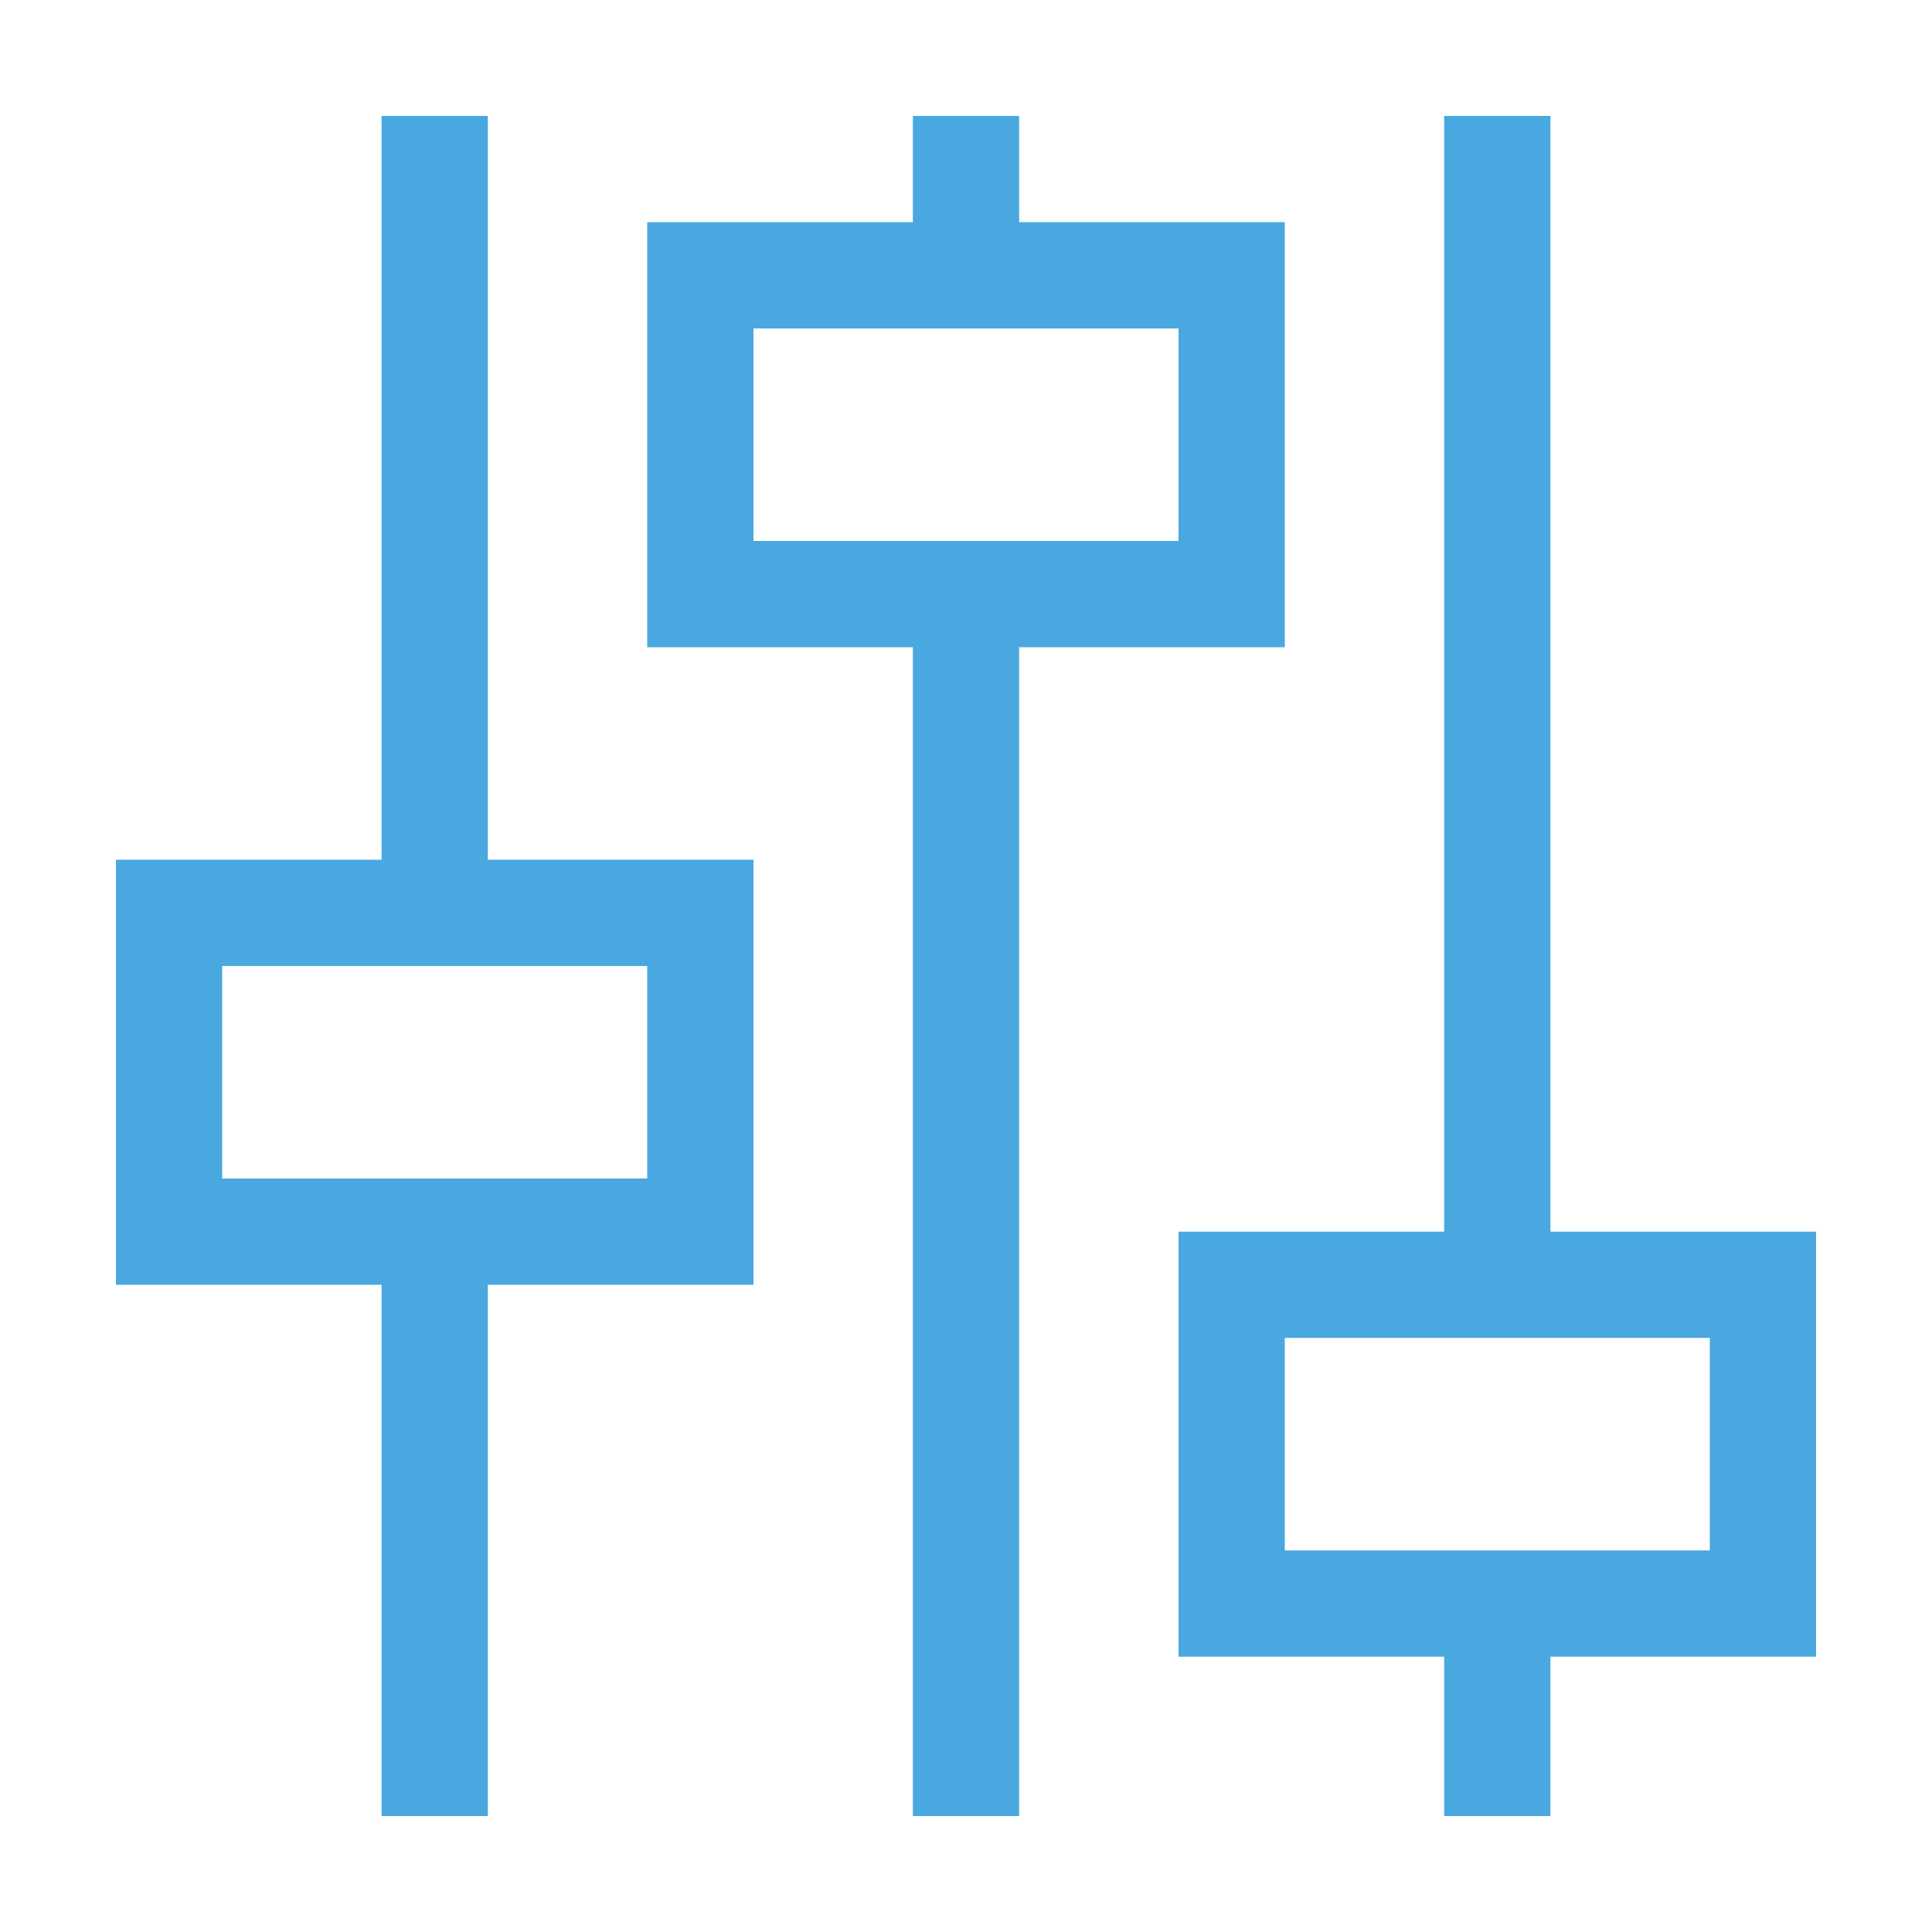
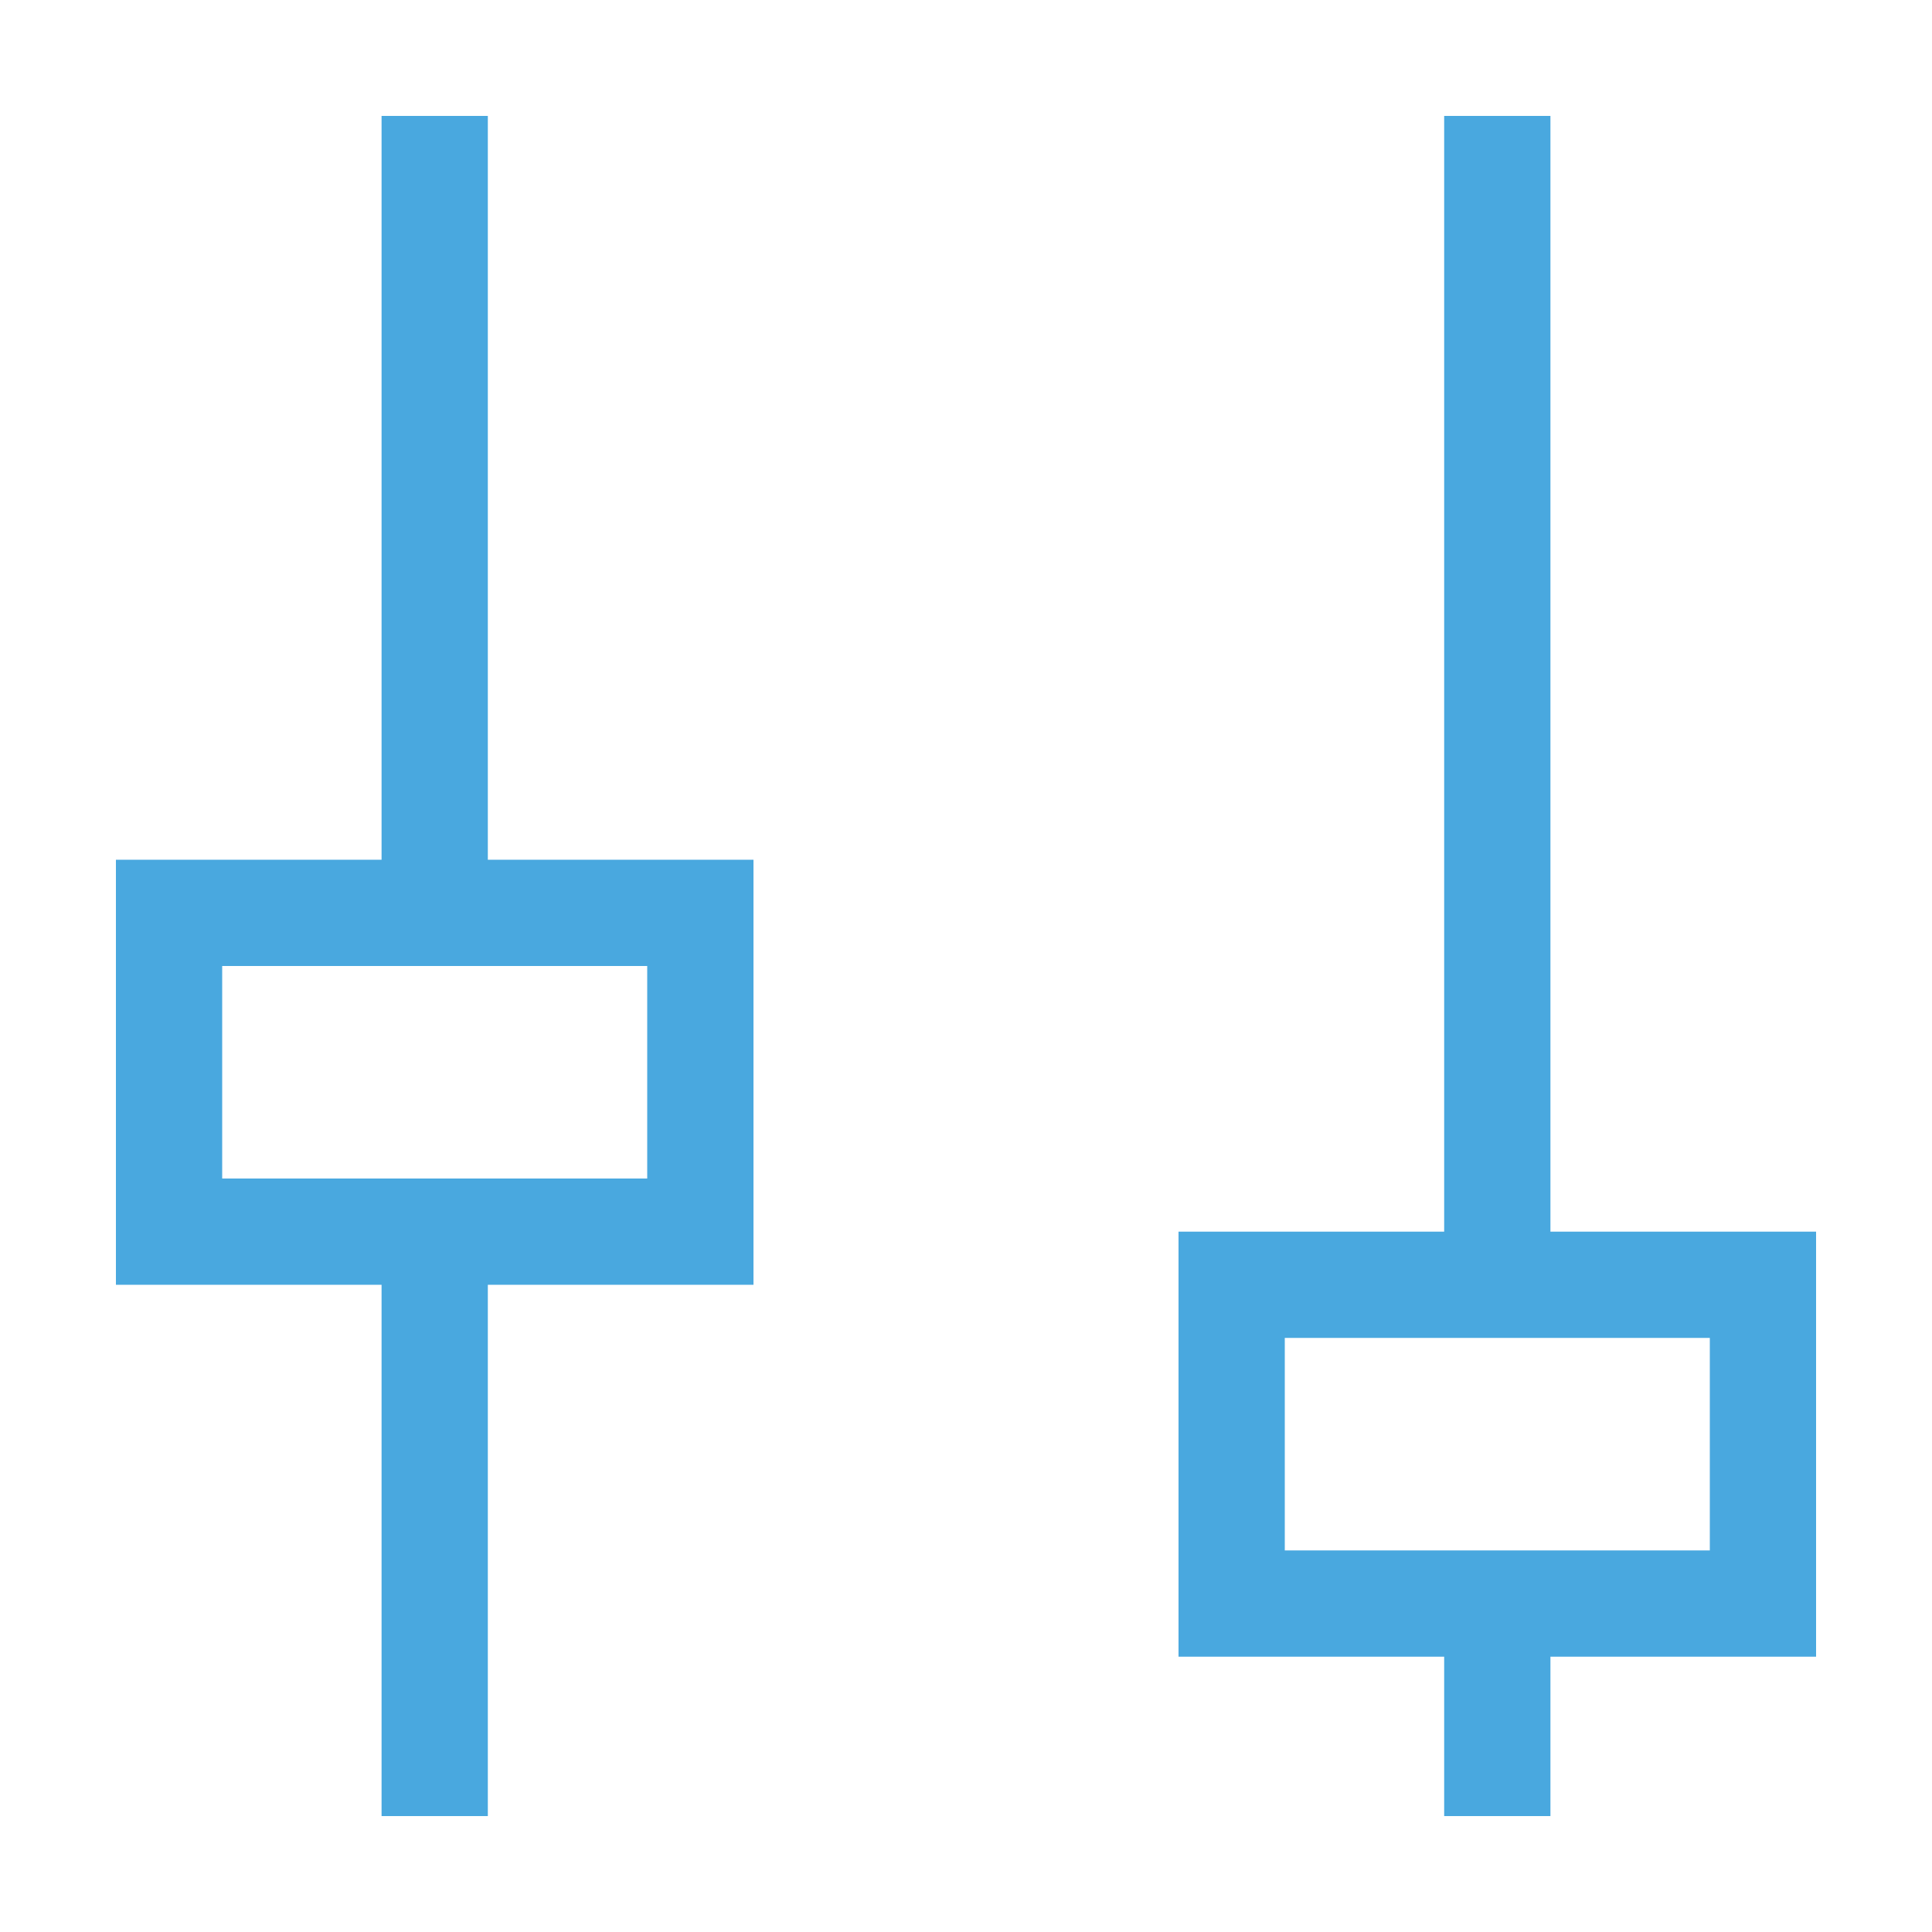
<svg xmlns="http://www.w3.org/2000/svg" version="1.1" width="512" height="512" x="0" y="0" viewBox="0 0 32 32" style="enable-background:new 0 0 512 512" xml:space="preserve" class="">
  <g transform="matrix(0.88,0,0,0.88,1.92,1.92)">
    <path d="M7 0H5v14H0v8h5v10h2V22h5v-8H7zm3 16v4H2v-4zM27 0h-2v21h-5v8h5v3h2v-3h5v-8h-5zm3 23v4h-8v-4z" fill="#49a8df" opacity="1" data-original="#000000" />
-     <path d="M22 2h-5V0h-2v2h-5v8h5v22h2V10h5zm-2 6h-8V4h8z" fill="#49a8df" opacity="1" data-original="#000000" />
  </g>
</svg>